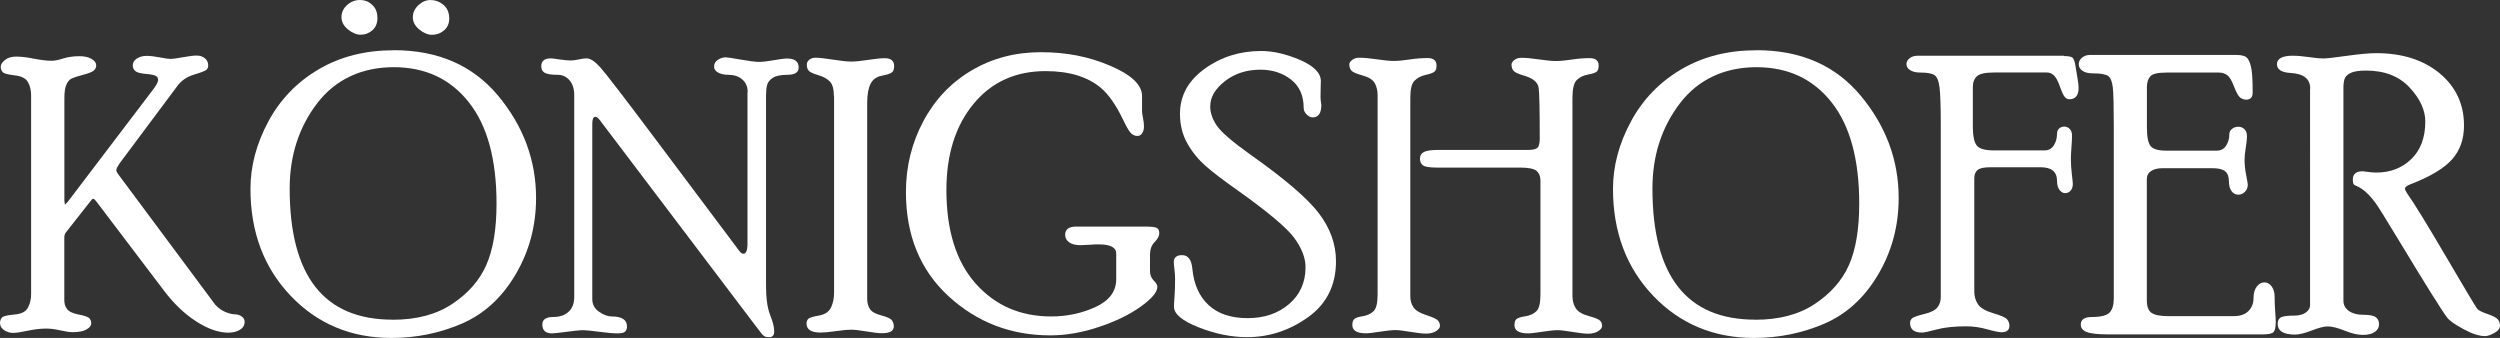
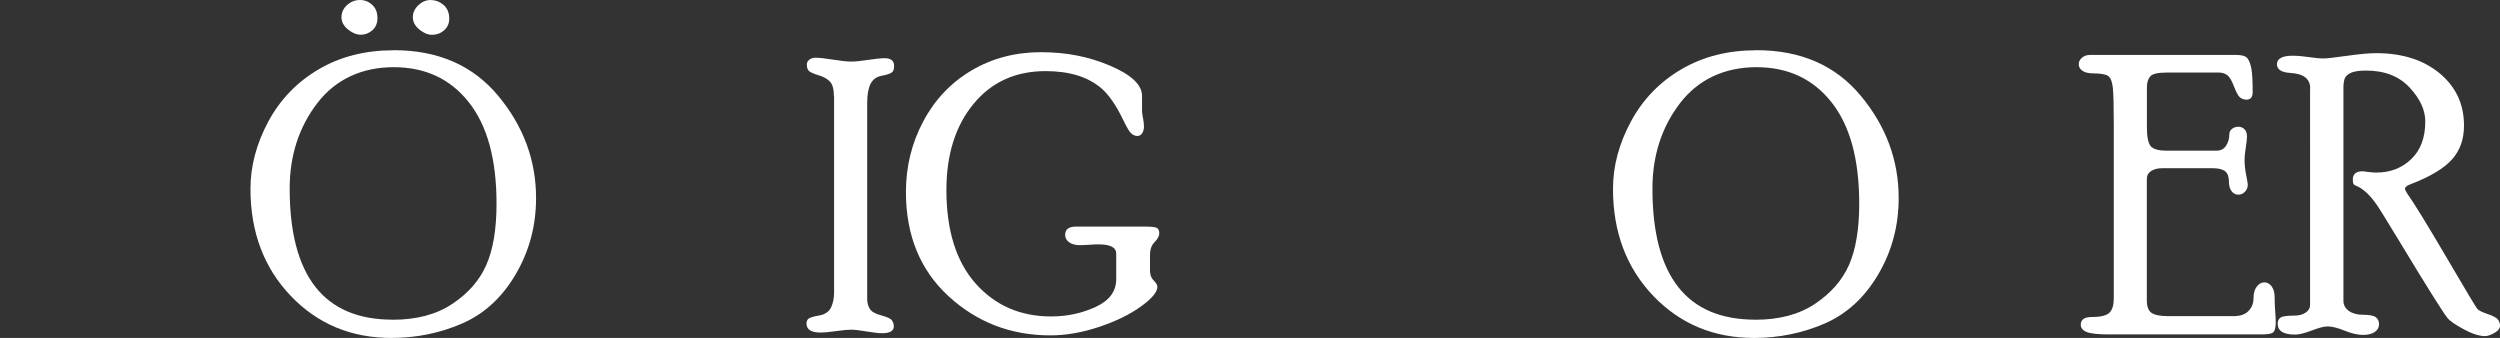
<svg xmlns="http://www.w3.org/2000/svg" id="Ebene_2" data-name="Ebene 2" viewBox="0 0 311.81 42.15">
  <rect x="0" y="0" width="311.81" height="42.15" fill="#333333" stroke="none" />
  <defs>
    <style> .cls-1 { fill: #fff; } </style>
  </defs>
  <g id="Ebene_2-2" data-name="Ebene 2">
    <g id="g12">
-       <path id="path2" class="cls-1" d="M14.94,20.36c-.28.4-.43.68-.43.86,0,.13.06.28.19.45l12.16,16.35c.38.41.8.71,1.27.9s.85.28,1.15.28c.32,0,.6.09.85.26s.38.4.38.67c0,.43-.19.76-.58,1s-.87.36-1.46.36c-1.23,0-2.58-.48-4.04-1.43-1.46-.95-2.78-2.22-3.97-3.8l-8.45-11.14c-.17-.22-.3-.33-.38-.33s-.19.09-.33.28l-3.09,3.93c-.13.17-.19.39-.19.64v7.79c0,.43.11.8.34,1.11.23.32.71.54,1.45.69.74.14,1.19.3,1.34.47s.23.38.23.63c0,.28-.2.54-.59.76-.39.23-.98.34-1.75.34-.36,0-.87-.08-1.53-.23s-1.24-.22-1.75-.22c-.69,0-1.46.09-2.3.27s-1.46.27-1.85.27-.74-.12-1.09-.34-.52-.53-.52-.9c0-.26.08-.48.24-.67.16-.18.67-.3,1.54-.38.87-.07,1.44-.35,1.7-.85.27-.5.4-1.07.4-1.72V11.88c0-.62-.13-1.16-.39-1.63s-.81-.76-1.66-.85c-.84-.1-1.34-.23-1.5-.41-.16-.18-.24-.4-.24-.67s.17-.54.52-.83c.35-.29.82-.43,1.42-.43s1.34.09,2.21.26c.87.17,1.61.26,2.21.26.38,0,.86-.1,1.45-.29s1.26-.28,2.02-.28c.61,0,1.11.11,1.5.34s.58.5.58.81c0,.23-.09.44-.28.62s-.63.36-1.32.54-1.18.34-1.46.47c-.27.13-.5.39-.66.77-.17.38-.25.95-.25,1.7v12.8l.07.47.33-.33,10.51-13.83c.52-.65.78-1.12.78-1.42,0-.19-.08-.35-.25-.46-.17-.12-.59-.21-1.27-.27s-1.12-.18-1.33-.36c-.2-.18-.31-.41-.31-.69,0-.36.17-.65.51-.87s.75-.33,1.22-.33c.43,0,.98.06,1.65.19.67.13,1.11.19,1.32.19.28,0,.8-.07,1.55-.21s1.33-.21,1.72-.21c.43,0,.77.12,1.04.35.27.23.4.53.4.89,0,.21-.07.37-.2.52-.13.14-.65.34-1.55.61-.9.27-1.59.74-2.08,1.4l-7.22,9.67h.02Z" />
      <path id="path3" class="cls-1" d="M49.11,6.26c5.52,0,9.86,1.89,13.02,5.68,3.15,3.79,4.73,8.04,4.73,12.76,0,3.49-.86,6.67-2.57,9.56s-3.94,4.92-6.7,6.11c-2.75,1.18-5.67,1.78-8.77,1.78-5.03,0-9.22-1.75-12.56-5.25s-5.02-7.95-5.02-13.35c0-2.82.74-5.62,2.22-8.38,1.48-2.76,3.58-4.93,6.28-6.52,2.7-1.59,5.82-2.38,9.36-2.38M48.97,39.88c2.97,0,5.45-.65,7.43-1.97,1.98-1.31,3.4-2.92,4.25-4.85.85-1.92,1.28-4.47,1.28-7.67,0-5.51-1.15-9.73-3.46-12.64-2.31-2.92-5.43-4.37-9.37-4.37s-7.24,1.5-9.53,4.49c-2.29,2.99-3.44,6.54-3.44,10.65,0,10.9,4.28,16.35,12.83,16.35M47.08,2.22c0,.66-.21,1.18-.63,1.55-.42.37-.91.56-1.46.56-.52,0-1.05-.22-1.59-.66s-.81-.95-.81-1.53.23-1.08.7-1.51c.47-.42,1-.63,1.6-.63s1.1.2,1.53.6c.44.4.65.94.65,1.61M53.72.01c.6,0,1.14.21,1.61.61.47.41.7.98.7,1.7,0,.61-.22,1.1-.65,1.47s-.93.55-1.49.55c-.52,0-1.06-.22-1.59-.66-.54-.44-.81-.95-.81-1.53s.23-1.06.69-1.5c.46-.43.97-.65,1.55-.65" />
-       <path id="path4" class="cls-1" d="M93.25,11.46c0-.65-.22-1.16-.67-1.55s-1.02-.58-1.72-.58c-.54,0-.97-.1-1.3-.28-.33-.19-.5-.43-.5-.73,0-.36.15-.64.46-.85s.64-.32,1-.32c.19,0,.83.1,1.92.29s1.82.28,2.18.28c.47,0,1.1-.07,1.88-.21s1.34-.21,1.69-.21c.94,0,1.42.38,1.42,1.12,0,.61-.47.91-1.42.91-.82,0-1.42.13-1.81.38s-.62.56-.71.91-.13.81-.13,1.36v23.64c0,1.58.17,2.79.51,3.65.34.85.51,1.54.51,2.06,0,.49-.21.73-.64.73-.3,0-.53-.06-.68-.19-.16-.13-.39-.41-.71-.85l-19.73-26.05c-.21-.27-.4-.4-.57-.4-.24,0-.36.3-.36.9v21.83c0,.66.28,1.19.84,1.58s1.09.59,1.6.59c1.26,0,1.89.42,1.89,1.25,0,.25-.07.46-.21.62s-.47.24-.99.24-1.26-.07-2.27-.2c-1.01-.13-1.66-.2-1.96-.2-.41,0-1.1.07-2.08.2s-1.59.2-1.84.2c-.81,0-1.21-.38-1.21-1.12,0-.62.47-.93,1.42-.93.77,0,1.39-.22,1.86-.65.47-.44.7-1.05.7-1.86V11.85c0-.77-.2-1.39-.59-1.84s-.89-.68-1.49-.68c-.8,0-1.34-.09-1.62-.26-.28-.17-.41-.45-.41-.81,0-.65.4-.98,1.2-.98.14,0,.49.04,1.06.13s1.04.13,1.42.13c.28,0,.62-.04,1-.13.39-.09.71-.13.98-.13.46,0,1.02.37,1.69,1.11.67.74,2.97,3.73,6.89,8.96l10.46,13.95c.18.24.34.35.5.35.35,0,.52-.43.52-1.28V11.49s.02-.03.02-.03Z" />
      <path id="path5" class="cls-1" d="M104.01,12.02c0-.91-.18-1.54-.53-1.88-.36-.34-.81-.59-1.37-.75-.56-.17-.95-.33-1.16-.49-.21-.16-.32-.45-.32-.86,0-.24.11-.44.32-.6s.46-.24.74-.24c.49,0,1.23.08,2.22.24s1.75.24,2.27.24c.47,0,1.17-.07,2.09-.21s1.61-.21,2.07-.21c.79,0,1.18.33,1.18.98,0,.4-.1.67-.31.81-.21.15-.62.28-1.25.4s-1.09.45-1.37.99c-.28.54-.43,1.33-.43,2.37v24.49c0,.46.11.86.32,1.21.21.36.69.63,1.42.82.73.2,1.18.4,1.34.62.16.22.24.47.24.75,0,.57-.49.86-1.46.86-.44,0-1.09-.08-1.94-.22-.85-.15-1.5-.22-1.94-.22-.41,0-1.04.06-1.88.18s-1.47.18-1.9.18c-1.18,0-1.77-.38-1.77-1.13,0-.21.06-.39.19-.55.13-.16.57-.31,1.34-.44.76-.13,1.27-.47,1.53-1.01.25-.54.38-1.15.38-1.83V12.04l-.02-.02h0Z" />
      <path id="path6" class="cls-1" d="M143.13,28.27c.55,0,.93.05,1.14.15.21.1.32.33.32.67s-.19.71-.58,1.1-.58.93-.58,1.62v1.94c0,.52.15.93.46,1.23.31.3.46.57.46.8,0,.65-.69,1.47-2.07,2.46s-3.12,1.84-5.22,2.54-4.12,1.05-6.06,1.05c-4.92,0-9.15-1.63-12.7-4.89-3.54-3.26-5.31-7.59-5.31-13,0-3.15.72-6.09,2.16-8.8s3.45-4.83,6.02-6.35,5.46-2.28,8.66-2.28,5.99.56,8.64,1.69,3.97,2.39,3.97,3.77v1.89c0,.19.04.48.12.86.08.39.12.75.12,1.08s-.08.59-.23.82-.35.34-.6.34c-.27,0-.52-.11-.76-.32-.24-.21-.58-.8-1.04-1.76-.87-1.8-1.78-3.1-2.72-3.9-1.66-1.4-3.96-2.11-6.92-2.11-3.74,0-6.74,1.36-8.99,4.09s-3.38,6.31-3.38,10.74c0,5.04,1.22,8.93,3.65,11.67,2.43,2.73,5.57,4.1,9.42,4.1,1.99,0,3.84-.4,5.55-1.19s2.56-1.95,2.56-3.47v-3.18c0-.77-.73-1.15-2.18-1.15-.25,0-.64,0-1.17.05-.53.03-.9.05-1.12.05-.6,0-1.07-.12-1.4-.36-.33-.24-.5-.55-.5-.93,0-.69.46-1.03,1.37-1.03h8.91,0Z" />
-       <path id="path7" class="cls-1" d="M150.94,13.25c0,.79.27,1.59.81,2.4s1.93,2.01,4.16,3.6c4.31,3.04,7.17,5.49,8.59,7.36s2.13,3.86,2.13,5.97c0,2.99-1.16,5.32-3.48,6.98-2.32,1.66-4.86,2.49-7.62,2.49-1.96,0-3.96-.41-6.02-1.22s-3.09-1.67-3.09-2.57c0-.22.02-.63.07-1.24s.07-1.37.07-2.28c0-.32-.03-.7-.08-1.15-.06-.45-.08-.75-.08-.89,0-.58.34-.88,1.03-.88.76,0,1.19.58,1.29,1.75.19,1.93.87,3.42,2.04,4.5,1.17,1.07,2.78,1.61,4.85,1.61s3.81-.59,5.17-1.76c1.37-1.18,2.05-2.71,2.05-4.6,0-1.13-.46-2.34-1.38-3.61-.92-1.28-3.33-3.3-7.23-6.07-1.61-1.13-2.88-2.1-3.8-2.9-.92-.8-1.7-1.74-2.32-2.83-.62-1.09-.93-2.33-.93-3.71,0-2.26,1.02-4.13,3.06-5.61s4.4-2.23,7.06-2.23c1.51,0,3.14.38,4.86,1.12,1.73.75,2.59,1.63,2.59,2.64,0,.14,0,.37-.02.68,0,.31-.02.76-.02,1.36,0,.16.03.46.1.92,0,1.04-.36,1.56-1.08,1.56-.26,0-.51-.12-.75-.37-.25-.24-.37-.51-.37-.79,0-1.54-.52-2.72-1.57-3.55-1.05-.82-2.32-1.24-3.83-1.24-1.71,0-3.18.47-4.41,1.42-1.22.95-1.84,1.99-1.84,3.12" />
-       <path id="path8" class="cls-1" d="M175.9,37c0,.49.13.93.39,1.32.26.4.79.72,1.6.98.8.26,1.29.49,1.46.68.16.19.25.41.25.67,0,.22-.17.44-.49.65-.33.21-.75.31-1.25.31-.4,0-1.04-.07-1.95-.22s-1.51-.22-1.83-.22c-.47,0-1.12.07-1.95.2s-1.41.2-1.76.2c-1.13,0-1.7-.34-1.7-1.03,0-.4.1-.66.29-.79.19-.13.54-.24,1.06-.32.52-.09.95-.29,1.29-.61s.51-1.02.51-2.09V11.83c0-.53-.12-1.02-.35-1.45-.24-.43-.75-.76-1.53-.97s-1.25-.42-1.41-.63-.24-.45-.24-.74c0-.19.12-.38.36-.56.23-.19.52-.28.85-.28.61,0,1.36.07,2.24.2s1.58.2,2.1.2,1.19-.06,1.97-.18,1.52-.18,2.23-.18c.76,0,1.13.31,1.13.93,0,.4-.1.67-.3.8-.2.14-.56.26-1.1.38-.54.12-.98.36-1.34.71s-.53,1.07-.53,2.14v24.81h0ZM196.13,37c0,.53.13,1.01.4,1.44.27.43.8.75,1.61.97.8.22,1.29.42,1.44.6.16.17.24.39.24.65,0,.22-.17.44-.49.65-.33.21-.75.31-1.25.31-.39,0-1.04-.07-1.95-.22s-1.51-.22-1.83-.22c-.47,0-1.12.07-1.95.2s-1.41.2-1.76.2c-1.13,0-1.7-.34-1.7-1.03,0-.4.1-.66.3-.79s.56-.24,1.1-.32c.54-.09.98-.29,1.32-.61.35-.32.52-1.02.52-2.1v-14.21c0-.51-.15-.9-.46-1.19-.31-.28-1.01-.43-2.1-.43h-10.4c-.89,0-1.45-.1-1.7-.28-.25-.19-.37-.47-.37-.84s.16-.65.49-.82c.32-.17.91-.26,1.77-.26h11.23c.62,0,1.01-.1,1.19-.29.17-.2.26-.57.26-1.12,0-3.48-.04-5.58-.13-6.31-.09-.73-.74-1.26-1.97-1.59-.65-.19-1.04-.39-1.2-.6-.15-.21-.22-.45-.22-.74,0-.19.12-.38.35-.56.24-.19.52-.28.85-.28.61,0,1.36.07,2.24.2s1.58.2,2.1.2,1.19-.06,1.97-.18,1.52-.18,2.23-.18c.75,0,1.13.31,1.13.93,0,.4-.1.66-.29.79-.19.13-.55.24-1.09.34s-.99.32-1.35.67-.54,1.1-.54,2.23v24.81-.02h0Z" />
      <path id="path9" class="cls-1" d="M219.07,6.26c5.52,0,9.86,1.89,13.01,5.68s4.73,8.04,4.73,12.76c0,3.49-.86,6.67-2.57,9.56s-3.94,4.92-6.7,6.11c-2.75,1.18-5.68,1.78-8.77,1.78-5.03,0-9.22-1.75-12.57-5.25-3.34-3.5-5.02-7.95-5.02-13.35,0-2.82.74-5.62,2.23-8.38,1.48-2.76,3.58-4.93,6.28-6.52,2.71-1.59,5.82-2.38,9.36-2.38M218.92,39.88c2.97,0,5.45-.65,7.43-1.97,1.98-1.31,3.4-2.93,4.26-4.85.85-1.92,1.28-4.47,1.28-7.67,0-5.51-1.15-9.73-3.46-12.64-2.31-2.92-5.43-4.37-9.36-4.37s-7.24,1.5-9.53,4.49-3.44,6.54-3.44,10.65c0,10.9,4.27,16.35,12.82,16.35" />
-       <path id="path10" class="cls-1" d="M257.4,6.99c.62,0,.99.08,1.14.25.14.17.25.51.33,1.04s.16,1.03.25,1.51.13.87.13,1.17c0,.95-.39,1.42-1.16,1.42-.19,0-.37-.08-.53-.25-.17-.16-.38-.61-.64-1.34s-.52-1.2-.78-1.42-.55-.33-.86-.33h-6.5c-1.12,0-1.86.15-2.2.46-.35.31-.52.76-.52,1.38v4.98c0,1.05.15,1.8.45,2.24.3.44,1.03.66,2.18.66h6.31c.51,0,.89-.21,1.16-.63.27-.42.4-.9.4-1.46,0-.27.09-.48.26-.64s.39-.24.64-.24c.27,0,.5.1.69.3s.28.47.28.81-.02.81-.07,1.43c-.05.62-.07,1.13-.07,1.52,0,.6.04,1.23.12,1.89s.12,1.06.12,1.2c0,.35-.09.62-.27.83s-.41.32-.68.32-.52-.14-.72-.41c-.2-.28-.3-.65-.3-1.12,0-1.14-.68-1.7-2.04-1.7h-6.29c-.79,0-1.32.12-1.59.35-.27.24-.4.58-.4,1.04v14.08c0,.61.15,1.15.46,1.62.31.46.94.83,1.89,1.11s1.53.53,1.73.76.3.5.3.8c0,.54-.32.82-.97.82-.32,0-.92-.12-1.8-.37-.89-.25-1.76-.37-2.61-.37-1.49,0-2.72.13-3.68.39-.96.26-1.58.39-1.87.39-.97,0-1.46-.41-1.46-1.22,0-.21.08-.39.25-.55s.67-.34,1.5-.54,1.39-.47,1.67-.84c.28-.36.41-.79.41-1.28V15.45c0-2.19-.05-3.69-.15-4.52s-.31-1.34-.63-1.56c-.32-.21-.89-.32-1.73-.32-.57,0-1.01-.1-1.31-.3-.31-.2-.46-.45-.46-.75s.14-.53.4-.74c.27-.21.61-.31,1.02-.31h18.22l-.02.04h0Z" />
      <path id="path11" class="cls-1" d="M278.6,39.43c.8,0,1.42-.21,1.84-.64.42-.42.63-.97.63-1.62,0-.6.13-1.07.4-1.42s.58-.53.95-.53.67.17.91.5.37.77.37,1.32.02,1.15.07,1.79c.05.64.07,1.08.07,1.31,0,.65-.09,1.07-.27,1.27s-.65.3-1.41.3h-19.14c-1.34,0-2.26-.1-2.76-.3-.5-.21-.74-.51-.74-.91,0-.64.45-.96,1.35-.96,1.15,0,1.9-.19,2.25-.56s.52-.96.52-1.76V15.57c0-2.34-.04-3.88-.12-4.64s-.28-1.24-.59-1.46c-.32-.21-.95-.32-1.89-.32-.57,0-1.01-.11-1.31-.32-.31-.21-.46-.49-.46-.83,0-.3.13-.57.4-.8s.61-.35,1.02-.35h18.22c.73,0,1.2.15,1.42.45s.38.74.48,1.32.15,1.55.15,2.89c0,.61-.26.92-.78.92-.3,0-.56-.09-.79-.27-.23-.19-.48-.65-.76-1.38-.28-.74-.56-1.21-.86-1.42-.29-.21-.63-.31-1.01-.31h-6.5c-1.09,0-1.78.15-2.06.46s-.43.77-.43,1.39v5.01c0,1.17.16,1.94.47,2.32.32.37.96.56,1.92.56h6.31c.52,0,.92-.21,1.18-.63.27-.42.4-.89.4-1.41,0-.27.11-.49.33-.67s.48-.27.78-.27c.32,0,.58.1.78.31.21.21.31.49.31.87,0,.33-.05.81-.15,1.43s-.15,1.13-.15,1.52c0,.6.07,1.23.2,1.89s.2,1.06.2,1.2c0,.36-.12.66-.36.9-.24.24-.51.35-.83.35s-.61-.14-.83-.44c-.22-.29-.33-.69-.33-1.2,0-.6-.16-1.02-.47-1.28-.32-.25-.84-.38-1.56-.38h-6.26c-.57,0-1.03.11-1.4.34-.36.23-.55.56-.55,1.01v15.12c0,.79.2,1.32.6,1.58.4.27,1.09.4,2.07.4h8.17,0Z" />
      <path id="path12" class="cls-1" d="M288.14,11.04c0-1.2-.82-1.85-2.45-1.94-1.13-.06-1.7-.43-1.7-1.1s.65-1.05,1.94-1.05c.61,0,1.29.06,2.03.17s1.37.17,1.89.17c.35,0,1.31-.11,2.88-.33,1.58-.22,2.79-.33,3.64-.33,3.25,0,5.88.84,7.91,2.51,2.02,1.68,3.04,3.85,3.04,6.52,0,1.71-.5,3.11-1.5,4.23-1,1.11-2.72,2.15-5.17,3.09-.46.17-.69.36-.69.55,0,.13.1.33.28.61.87,1.23,2.51,3.89,4.91,7.99,2.4,4.09,3.68,6.23,3.84,6.41s.58.39,1.26.62c.68.23,1.11.46,1.29.68.18.23.27.48.27.76,0,.36-.24.67-.71.93s-.85.39-1.14.39c-.73,0-1.61-.28-2.65-.84s-1.73-1.03-2.06-1.43c-.62-.79-2.63-4-6.04-9.64-1.6-2.63-2.51-4.11-2.75-4.44-.85-1.23-1.69-2.01-2.51-2.36-.21-.08-.34-.16-.4-.25s-.1-.28-.1-.57c0-.68.41-1.03,1.23-1.03.08,0,.3.03.66.08.36.06.72.08,1.06.08,1.73,0,3.18-.56,4.34-1.68,1.17-1.12,1.75-2.69,1.75-4.69,0-1.42-.65-2.84-1.96-4.24-1.31-1.41-3.12-2.11-5.44-2.11-.87,0-1.5.1-1.9.29-.4.2-.65.44-.76.73-.1.29-.15.68-.15,1.15v26.54c0,.53.23.95.68,1.27.45.32,1.04.48,1.77.48.79,0,1.32.1,1.59.3.27.21.4.5.4.89s-.17.69-.51.94-.85.38-1.52.38c-.62,0-1.37-.18-2.26-.53-.89-.36-1.6-.53-2.12-.53-.44,0-1.1.17-1.98.51s-1.58.51-2.08.51c-1.45,0-2.17-.45-2.17-1.36,0-.34.12-.6.35-.76s.82-.25,1.76-.25c.56,0,1.03-.13,1.39-.38.36-.25.54-.56.54-.93V11.06l.02-.02Z" />
    </g>
  </g>
</svg>